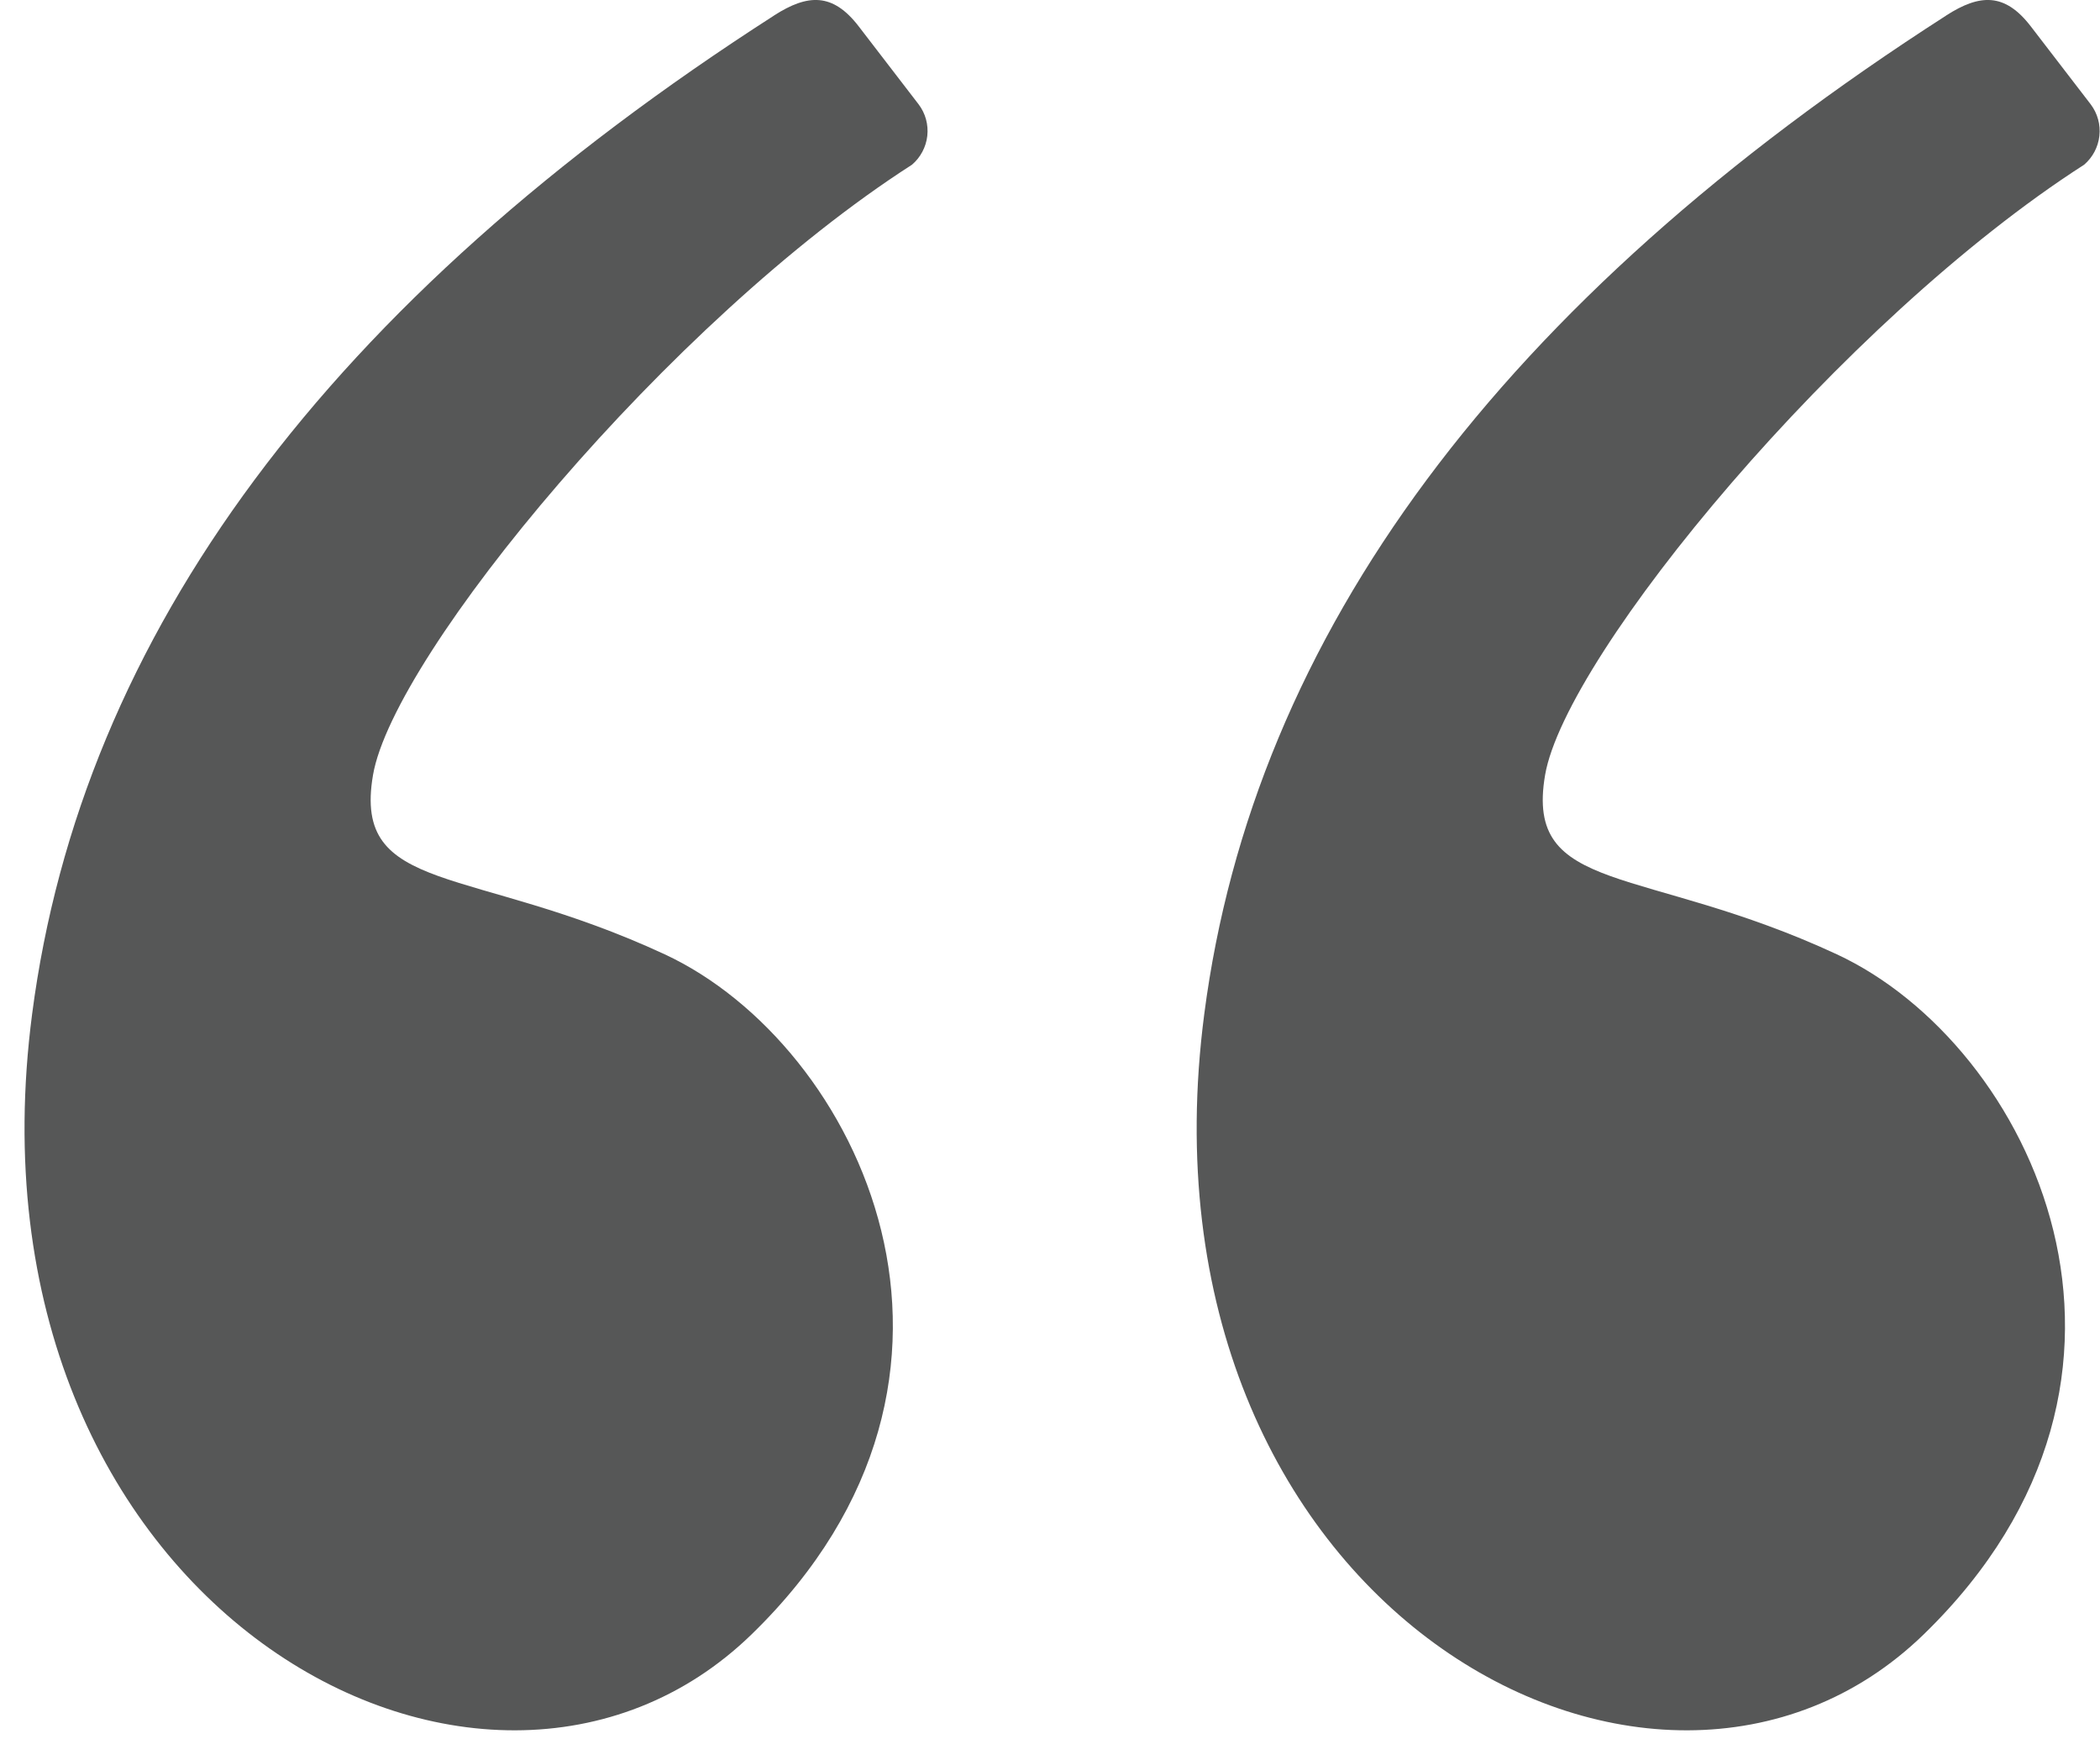
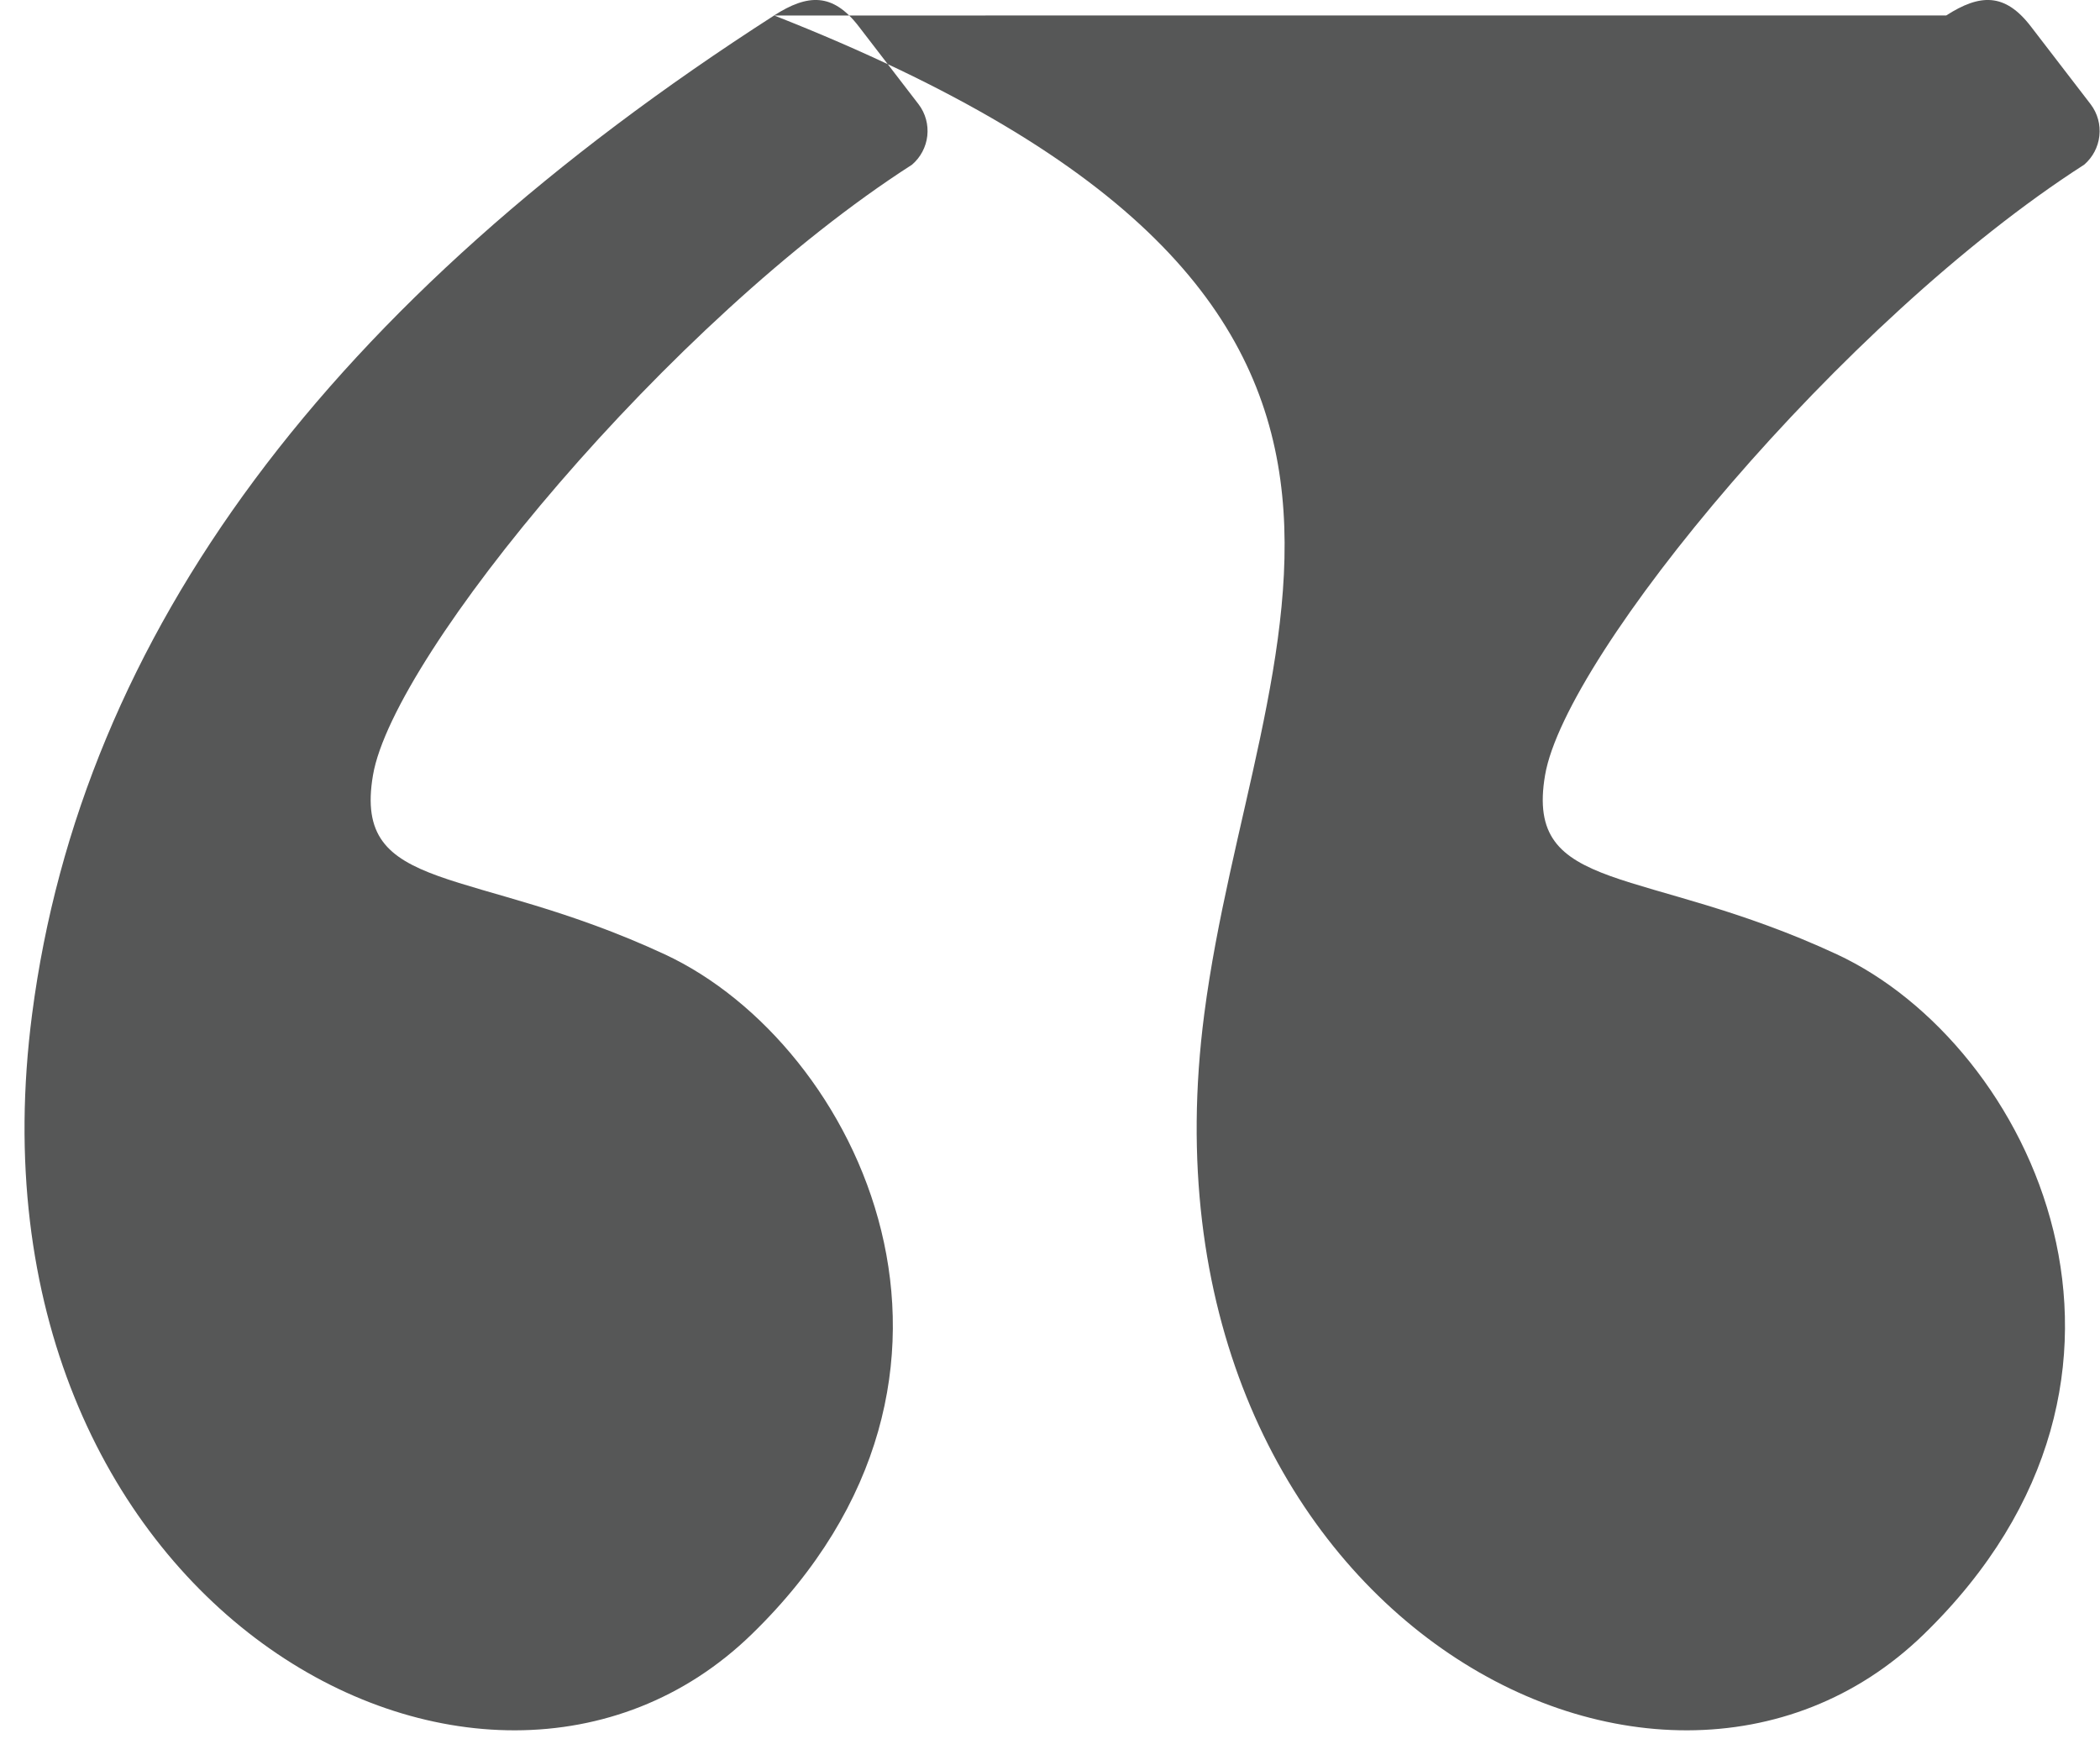
<svg xmlns="http://www.w3.org/2000/svg" width="37" height="31" viewBox="0 0 37 31" fill="none">
-   <path fill-rule="evenodd" clip-rule="evenodd" d="M13.639 0.273C5.795 5.311 1.437 11.174 0.566 17.864C-0.792 28.278 8.521 33.374 13.24 28.795C17.958 24.215 15.13 18.403 11.713 16.813C8.297 15.225 6.207 15.778 6.572 13.654C6.936 11.531 11.797 5.643 16.068 2.902C16.219 2.773 16.316 2.591 16.338 2.394C16.36 2.196 16.306 1.998 16.186 1.839L15.13 0.465C14.672 -0.131 14.232 -0.108 13.639 0.272M34.291 0.273C26.447 5.311 22.088 11.175 21.218 17.864C19.86 28.278 29.173 33.374 33.892 28.795C38.61 24.215 35.782 18.403 32.365 16.813C28.948 15.225 26.858 15.778 27.223 13.654C27.587 11.531 32.449 5.643 36.72 2.902C36.871 2.773 36.967 2.591 36.989 2.394C37.011 2.196 36.957 1.998 36.837 1.839L35.781 0.465C35.323 -0.131 34.883 -0.108 34.291 0.272" fill="#565757" />
+   <path fill-rule="evenodd" clip-rule="evenodd" d="M13.639 0.273C5.795 5.311 1.437 11.174 0.566 17.864C-0.792 28.278 8.521 33.374 13.24 28.795C17.958 24.215 15.13 18.403 11.713 16.813C8.297 15.225 6.207 15.778 6.572 13.654C6.936 11.531 11.797 5.643 16.068 2.902C16.219 2.773 16.316 2.591 16.338 2.394C16.36 2.196 16.306 1.998 16.186 1.839L15.13 0.465C14.672 -0.131 14.232 -0.108 13.639 0.272C26.447 5.311 22.088 11.175 21.218 17.864C19.86 28.278 29.173 33.374 33.892 28.795C38.61 24.215 35.782 18.403 32.365 16.813C28.948 15.225 26.858 15.778 27.223 13.654C27.587 11.531 32.449 5.643 36.72 2.902C36.871 2.773 36.967 2.591 36.989 2.394C37.011 2.196 36.957 1.998 36.837 1.839L35.781 0.465C35.323 -0.131 34.883 -0.108 34.291 0.272" fill="#565757" />
</svg>